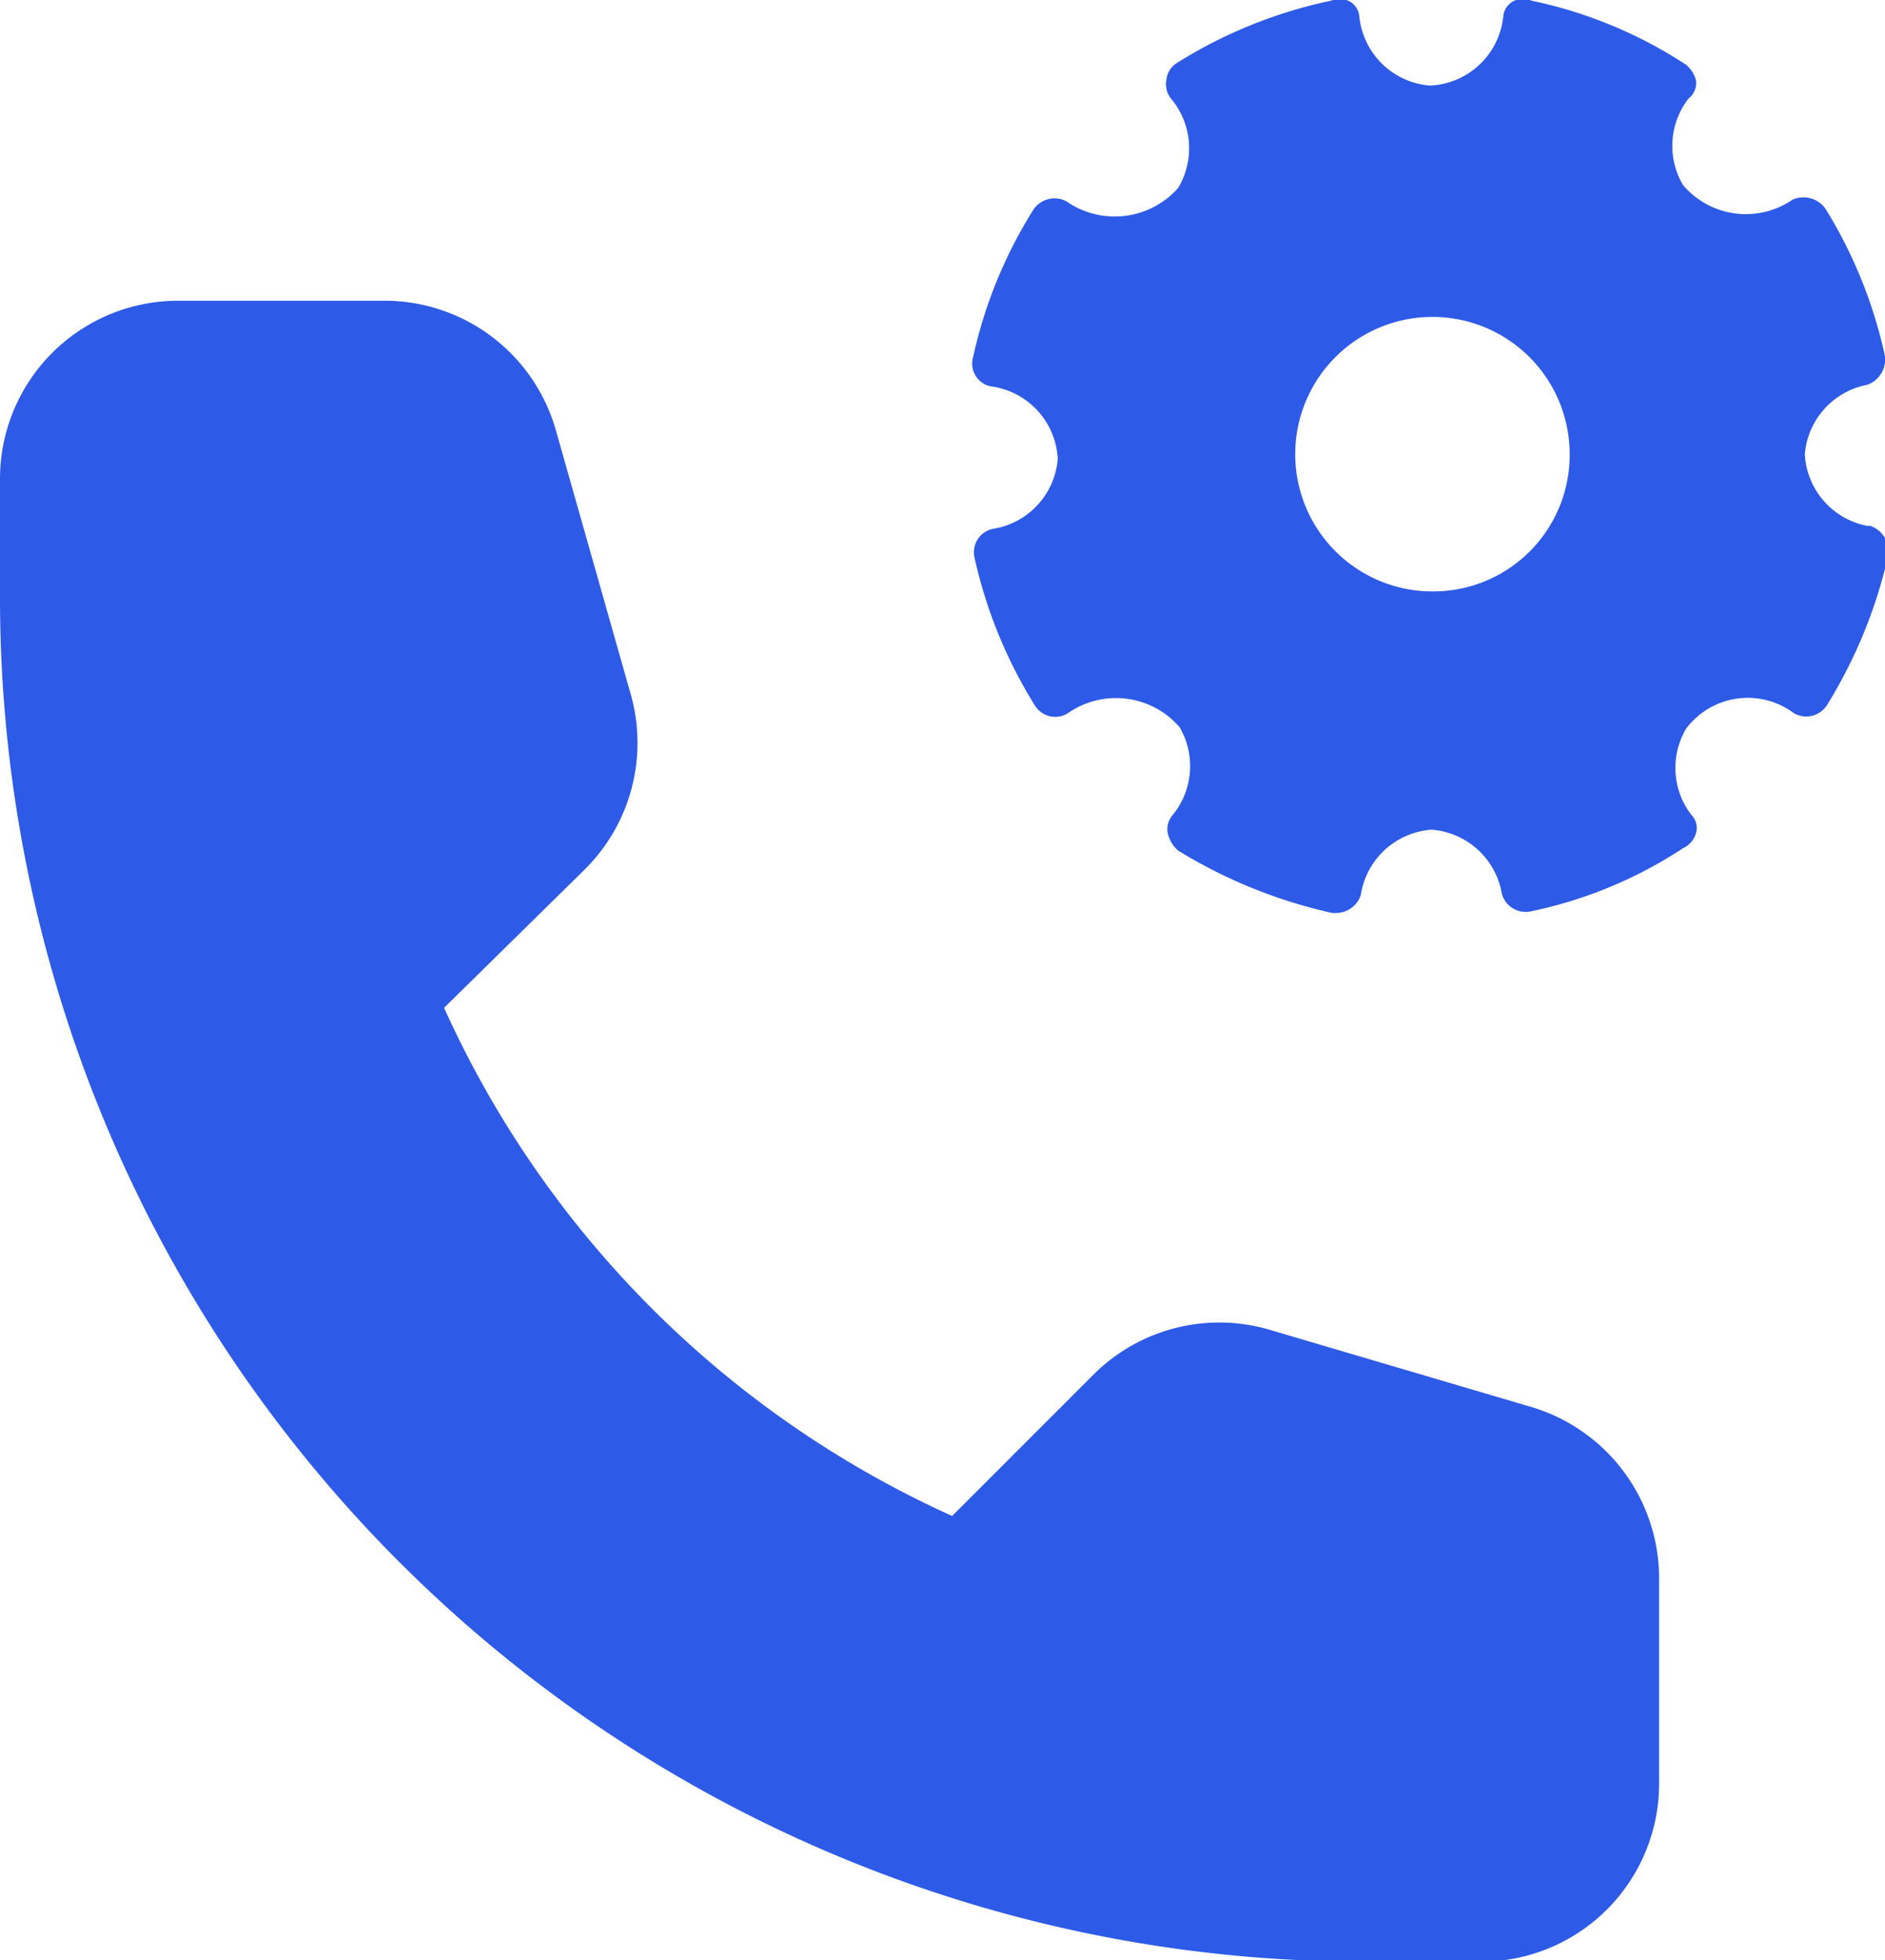
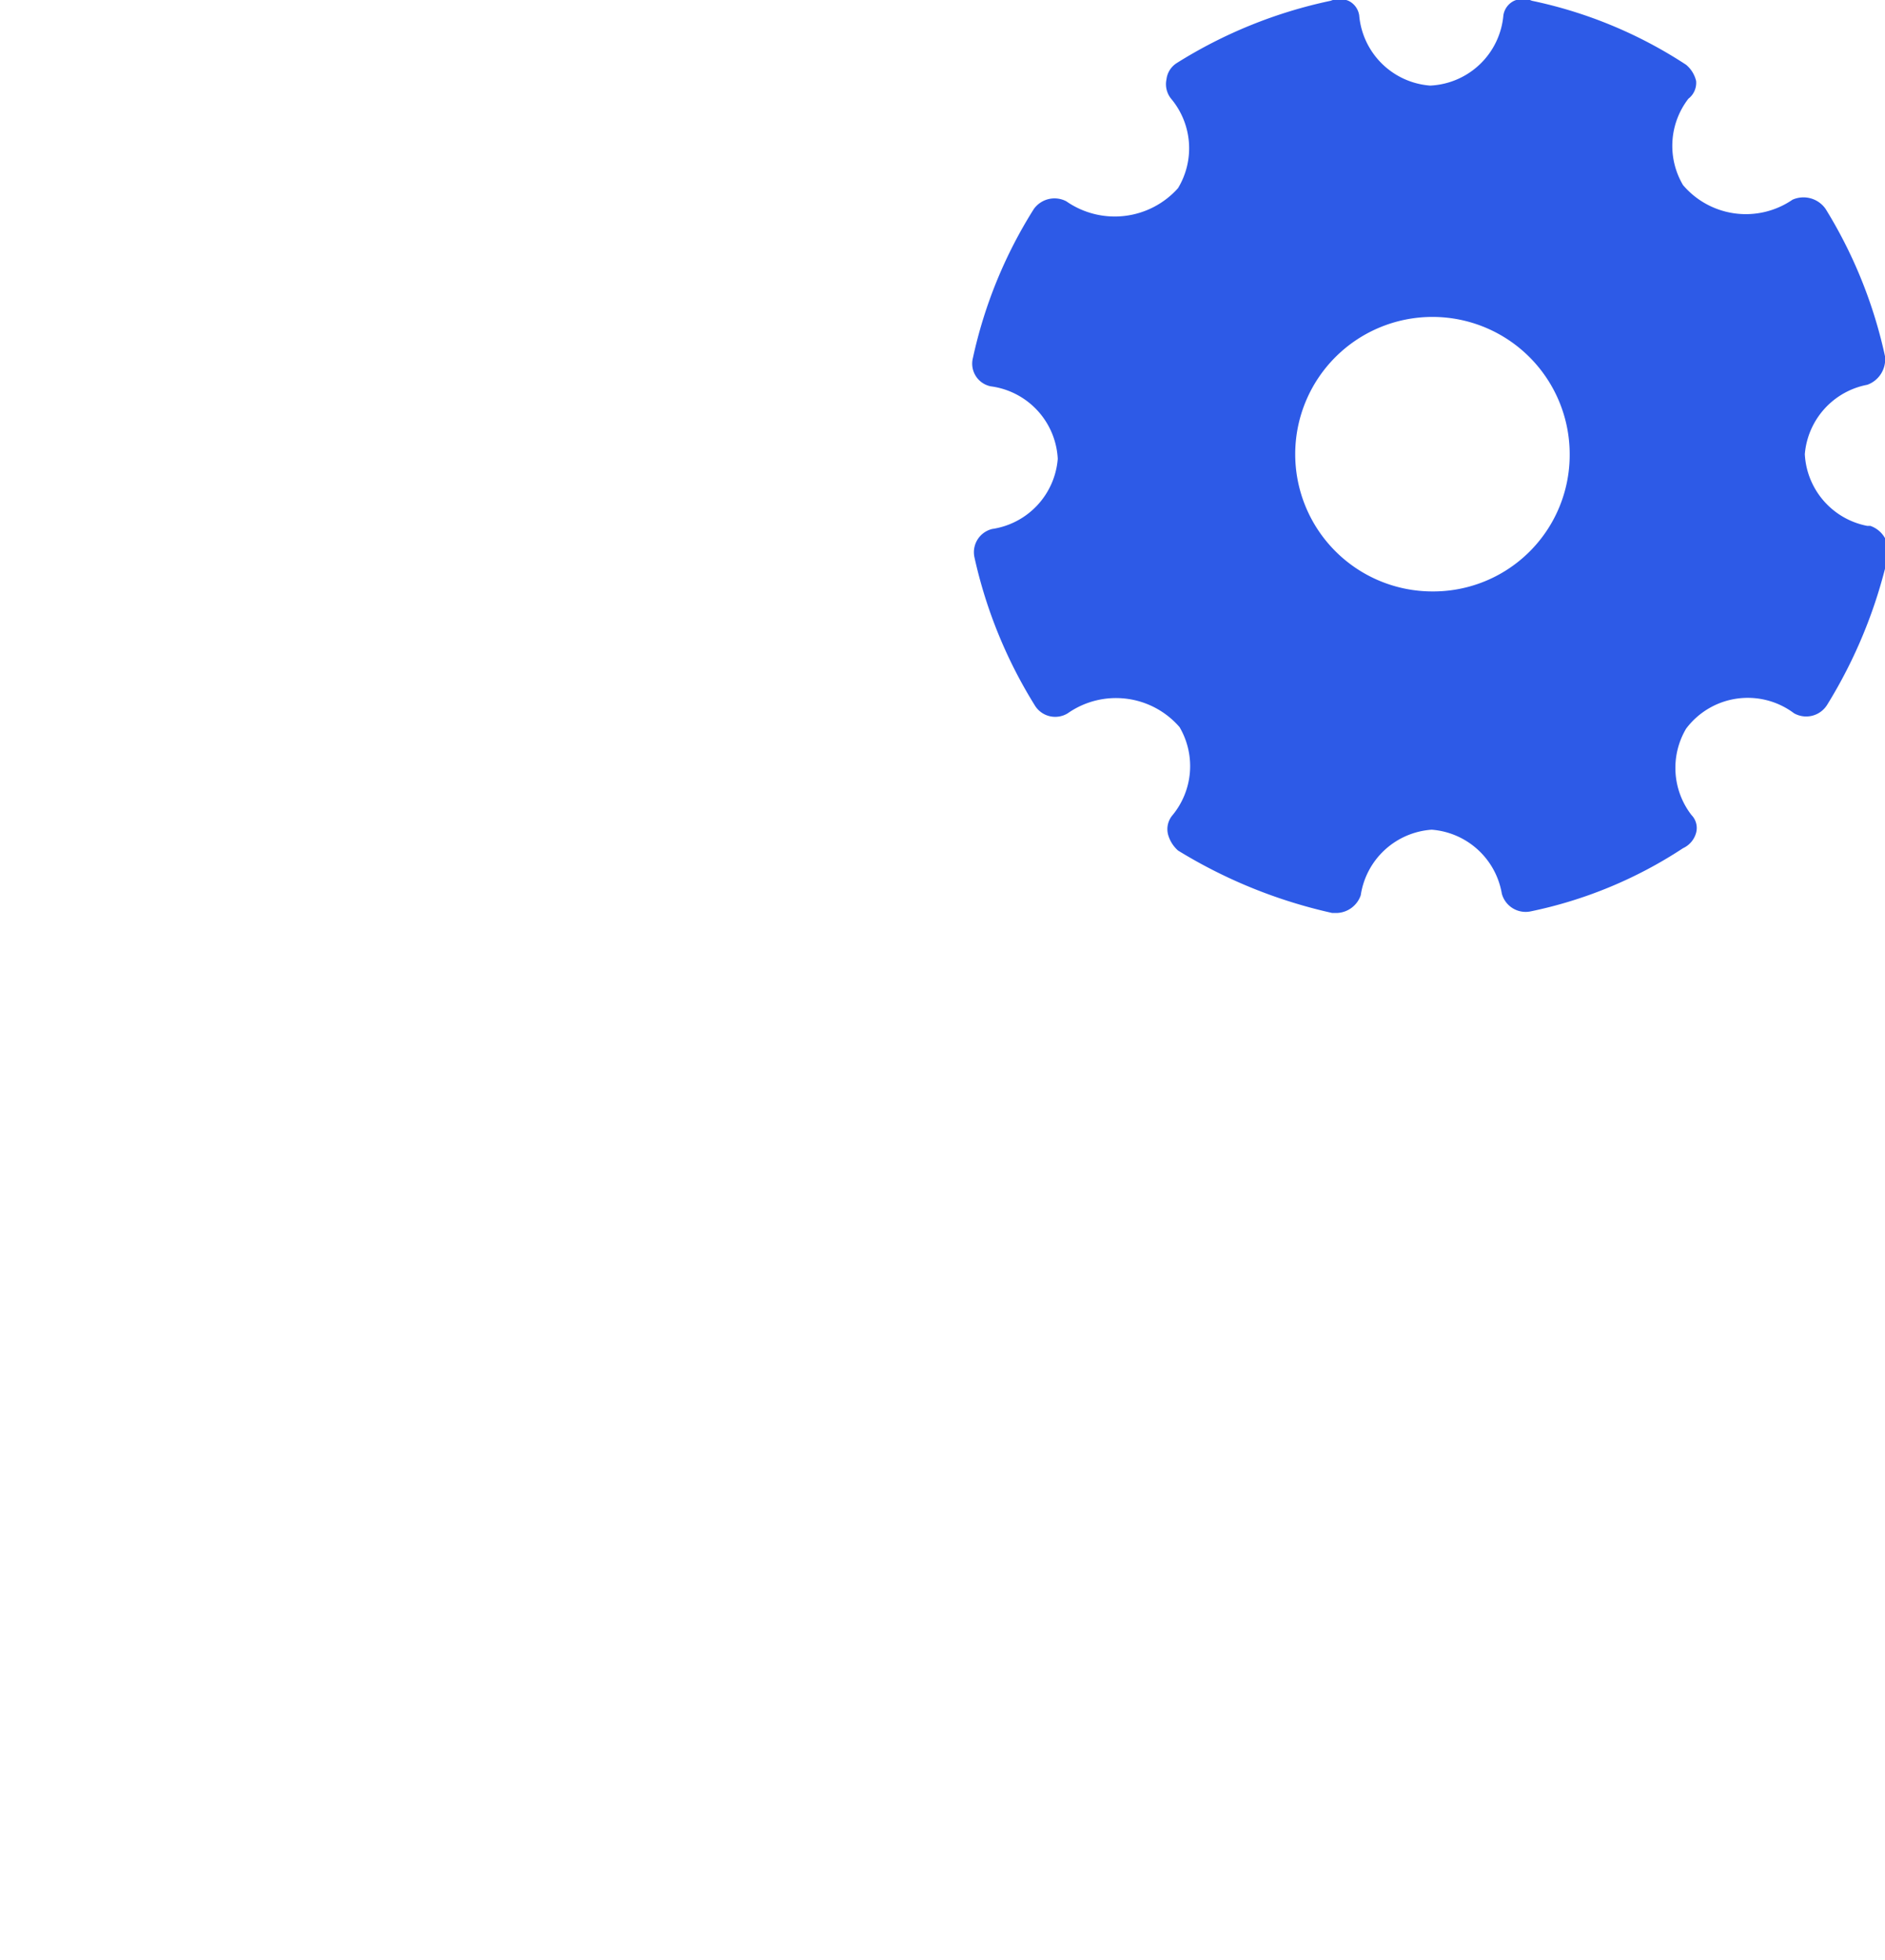
<svg xmlns="http://www.w3.org/2000/svg" viewBox="0 0 24.45 25.42">
  <defs>
    <style>.cls-1{fill:#2d5ae7;}</style>
  </defs>
  <g id="Layer_2" data-name="Layer 2">
    <g id="Layer_1-2" data-name="Layer 1">
-       <path class="cls-1" d="M2.31,3.9H5A2.31,2.31,0,0,1,7.21,5.58L8.18,9a2.31,2.31,0,0,1-.59,2.27L5.76,13.07a13.18,13.18,0,0,0,6.59,6.59l1.83-1.83a2.31,2.31,0,0,1,2.27-.59l3.39,1a2.32,2.32,0,0,1,1.68,2.23v2.67a2.31,2.31,0,0,1-2.31,2.3H17.68A17.69,17.69,0,0,1,0,7.74V6.21A2.31,2.31,0,0,1,2.31,3.9Z" />
      <path class="cls-1" d="M24.22,6.82a1,1,0,0,1-.81-.93,1,1,0,0,1,.81-.9.35.35,0,0,0,.23-.37,6.09,6.09,0,0,0-.77-1.91.35.35,0,0,0-.43-.12,1.07,1.07,0,0,1-1.42-.19,1,1,0,0,1,.07-1.12A.26.26,0,0,0,22,1.05a.39.39,0,0,0-.13-.21,5.82,5.82,0,0,0-2-.83.29.29,0,0,0-.23,0,.25.25,0,0,0-.14.19,1,1,0,0,1-.95.91,1,1,0,0,1-.92-.91.25.25,0,0,0-.14-.19.31.31,0,0,0-.23,0,6.13,6.13,0,0,0-2,.81.29.29,0,0,0-.13.21.3.3,0,0,0,.06.25,1,1,0,0,1,.09,1.16,1.1,1.1,0,0,1-1.45.17.33.33,0,0,0-.42.1,6,6,0,0,0-.79,1.93.3.3,0,0,0,.23.37,1,1,0,0,1,.87.94,1,1,0,0,1-.85.91.31.31,0,0,0-.23.37,6.14,6.14,0,0,0,.79,1.93.31.31,0,0,0,.42.09,1.09,1.09,0,0,1,1.45.18,1,1,0,0,1-.09,1.14.28.28,0,0,0-.06.25.43.43,0,0,0,.13.21,6.52,6.52,0,0,0,2,.81h.06a.34.34,0,0,0,.31-.23,1,1,0,0,1,.92-.85h0a1,1,0,0,1,.91.83.32.32,0,0,0,.37.23A5.69,5.69,0,0,0,21.83,11,.31.31,0,0,0,22,10.8a.24.24,0,0,0-.06-.23,1,1,0,0,1-.07-1.12,1,1,0,0,1,1.4-.2.32.32,0,0,0,.43-.11,6.34,6.34,0,0,0,.79-1.93.35.35,0,0,0-.23-.39Zm-5.64.85a1.78,1.78,0,1,1,1.78-1.78A1.77,1.77,0,0,1,18.58,7.67Z" />
    </g>
  </g>
</svg>